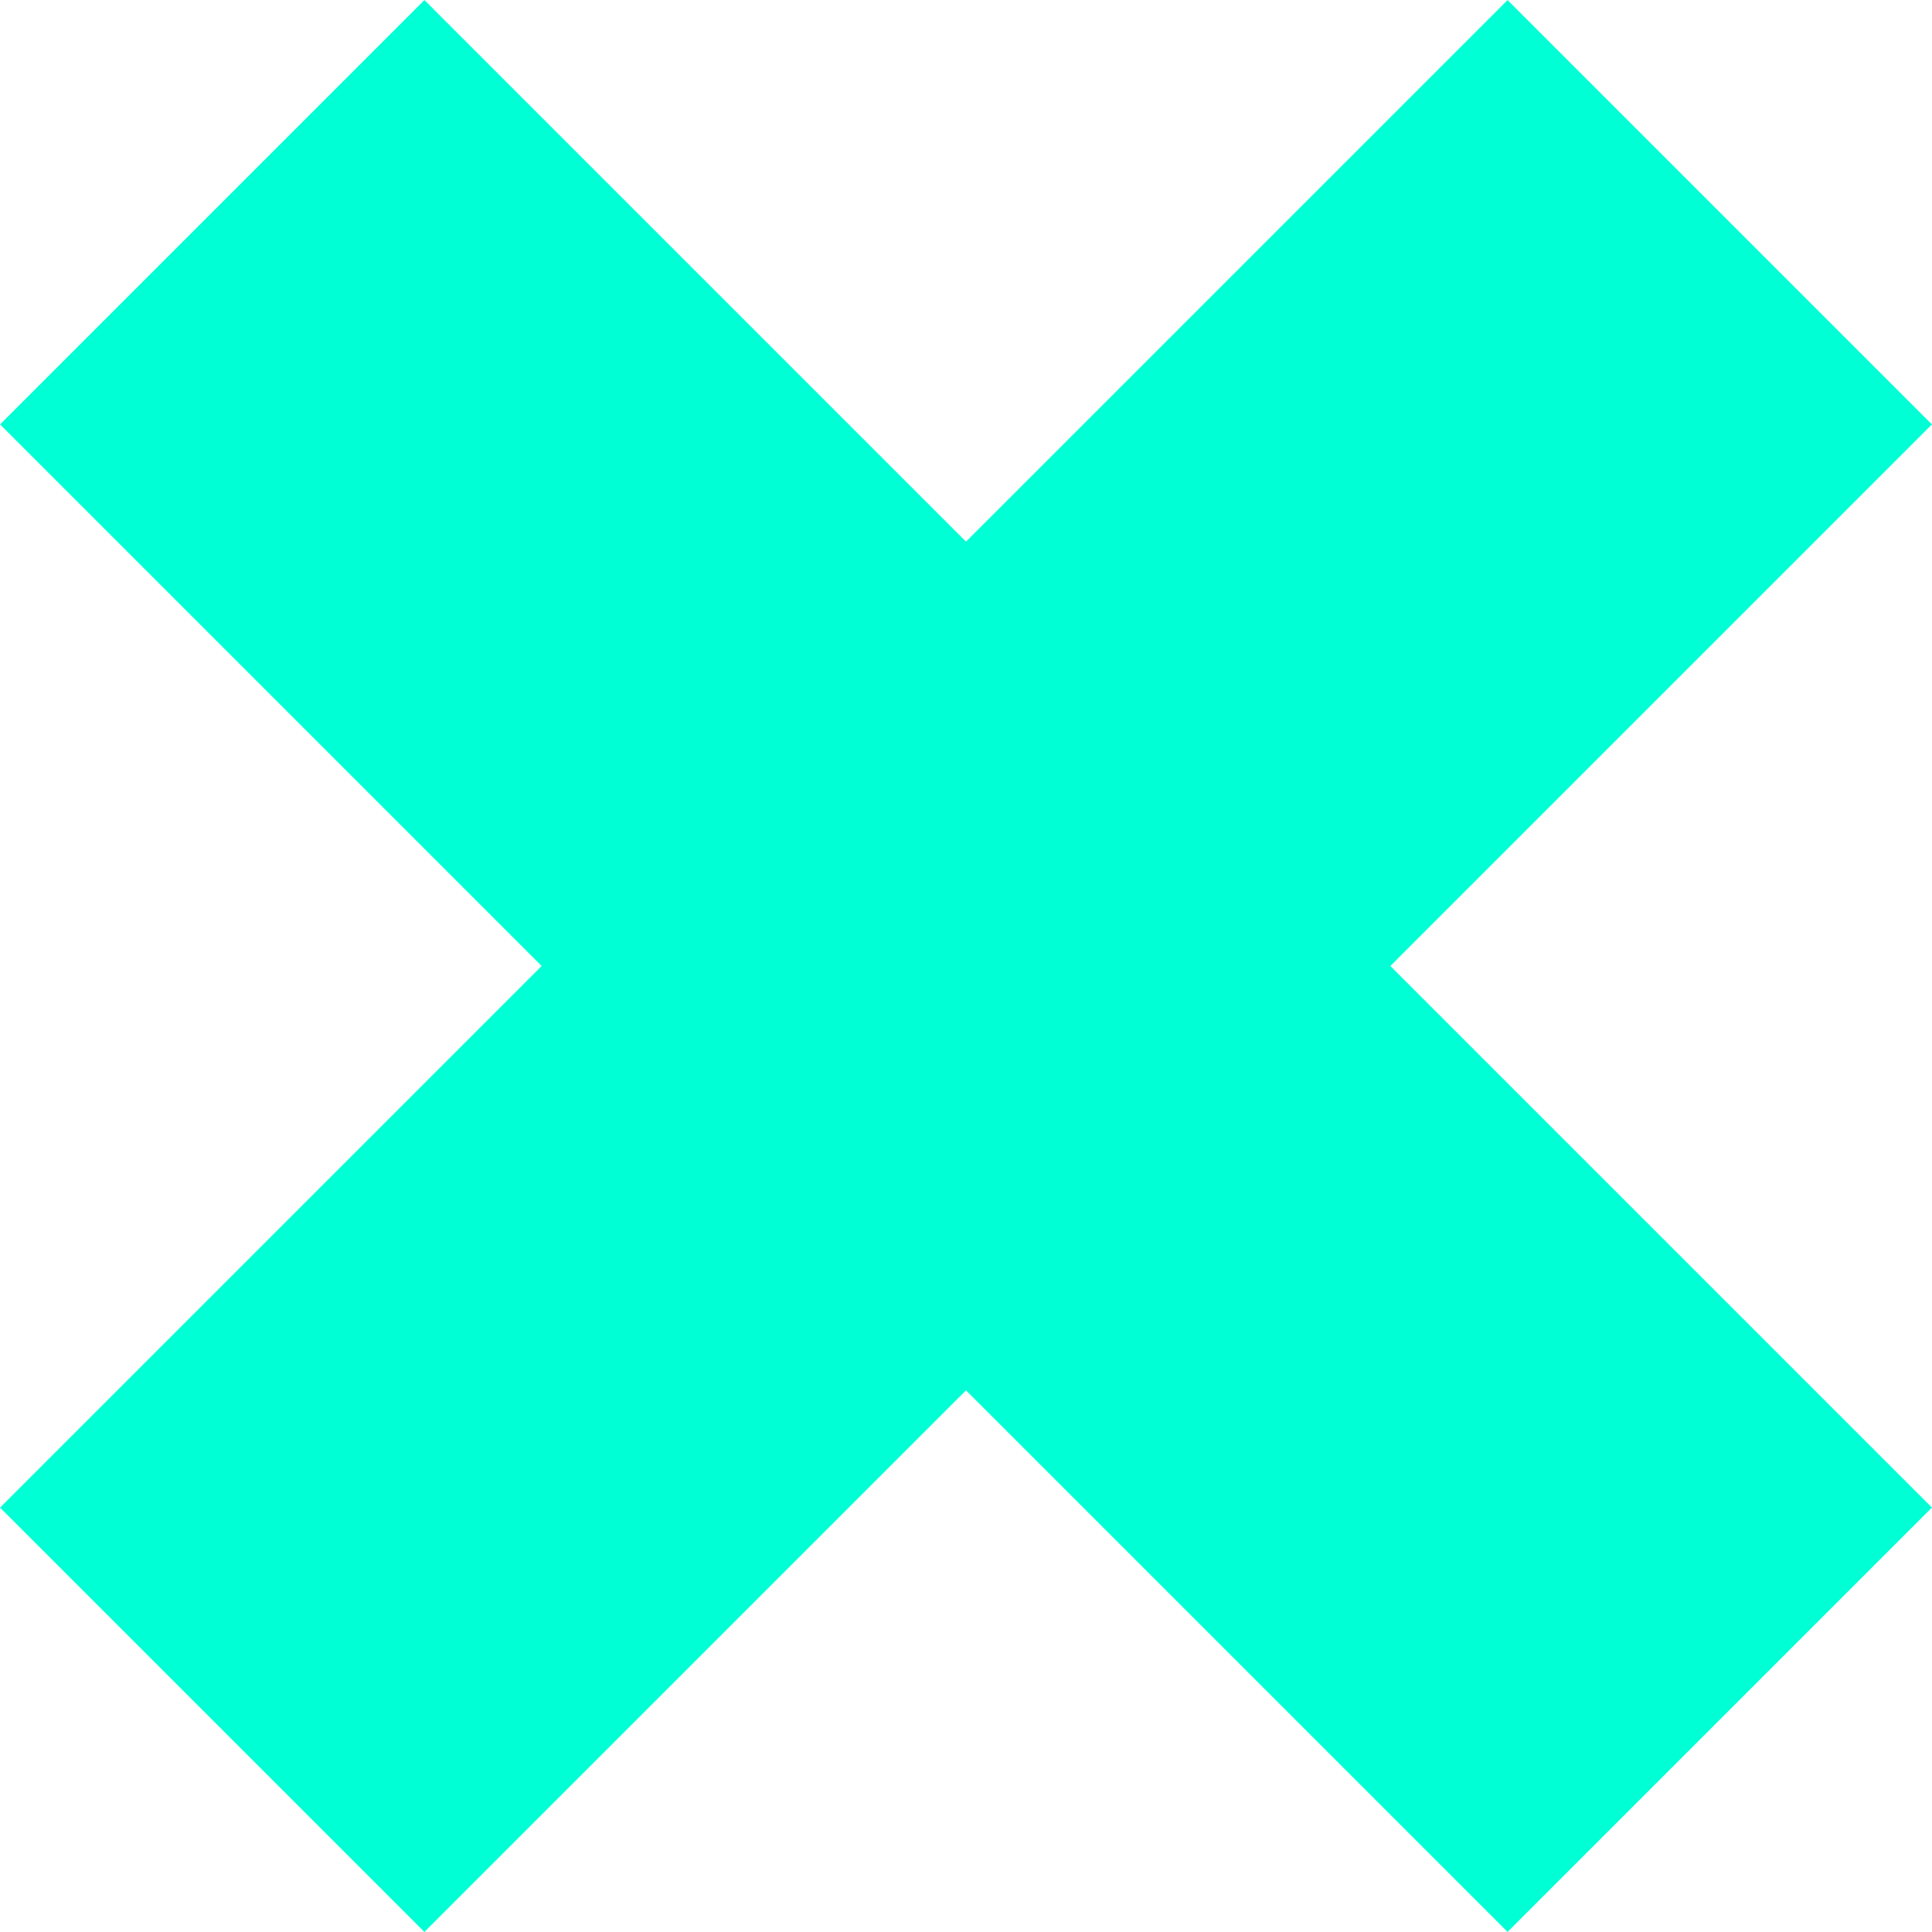
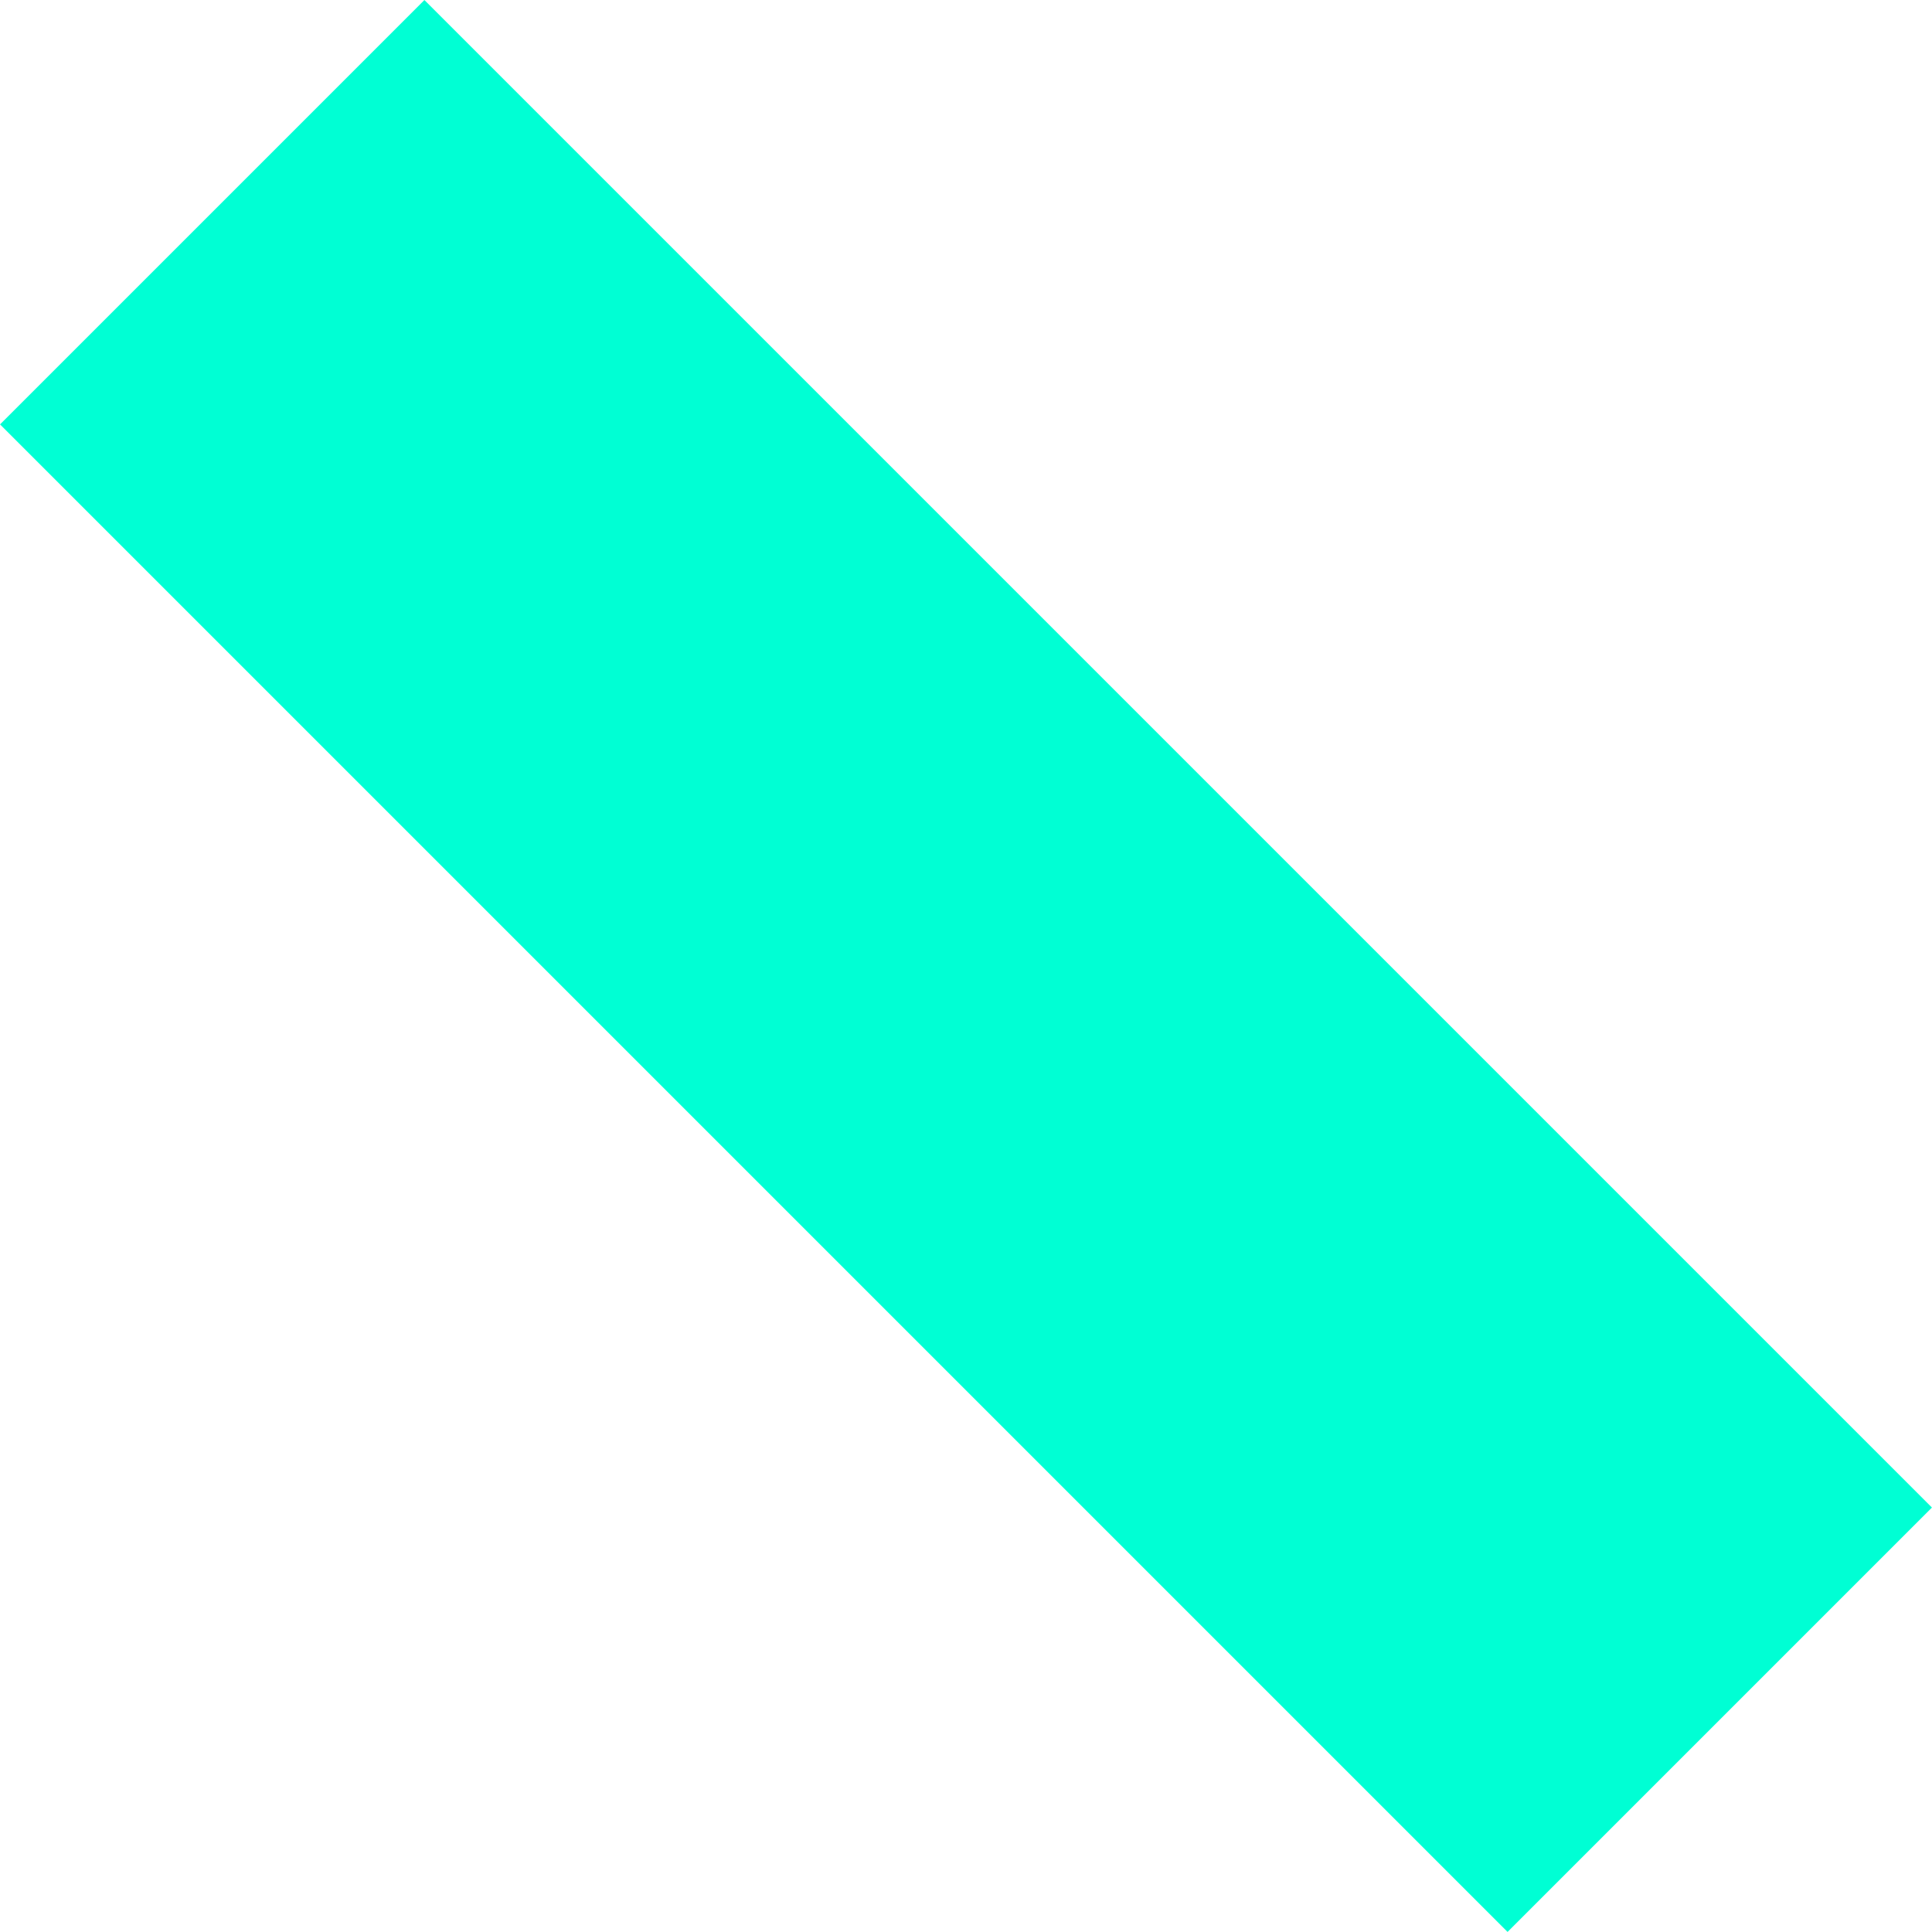
<svg xmlns="http://www.w3.org/2000/svg" width="16.096" height="16.096" viewBox="0 0 16.096 16.096">
  <g id="Group_2" data-name="Group 2" transform="translate(-1709.454 -281.454)" style="isolation: isolate">
    <line id="Line_6" data-name="Line 6" x2="17.762" transform="translate(1711.222 283.222) rotate(45)" fill="none" stroke="#00ffd4" stroke-width="5" />
-     <line id="Line_7" data-name="Line 7" x2="17.762" transform="translate(1711.222 295.782) rotate(-45)" fill="none" stroke="#00ffd4" stroke-width="5" />
  </g>
</svg>